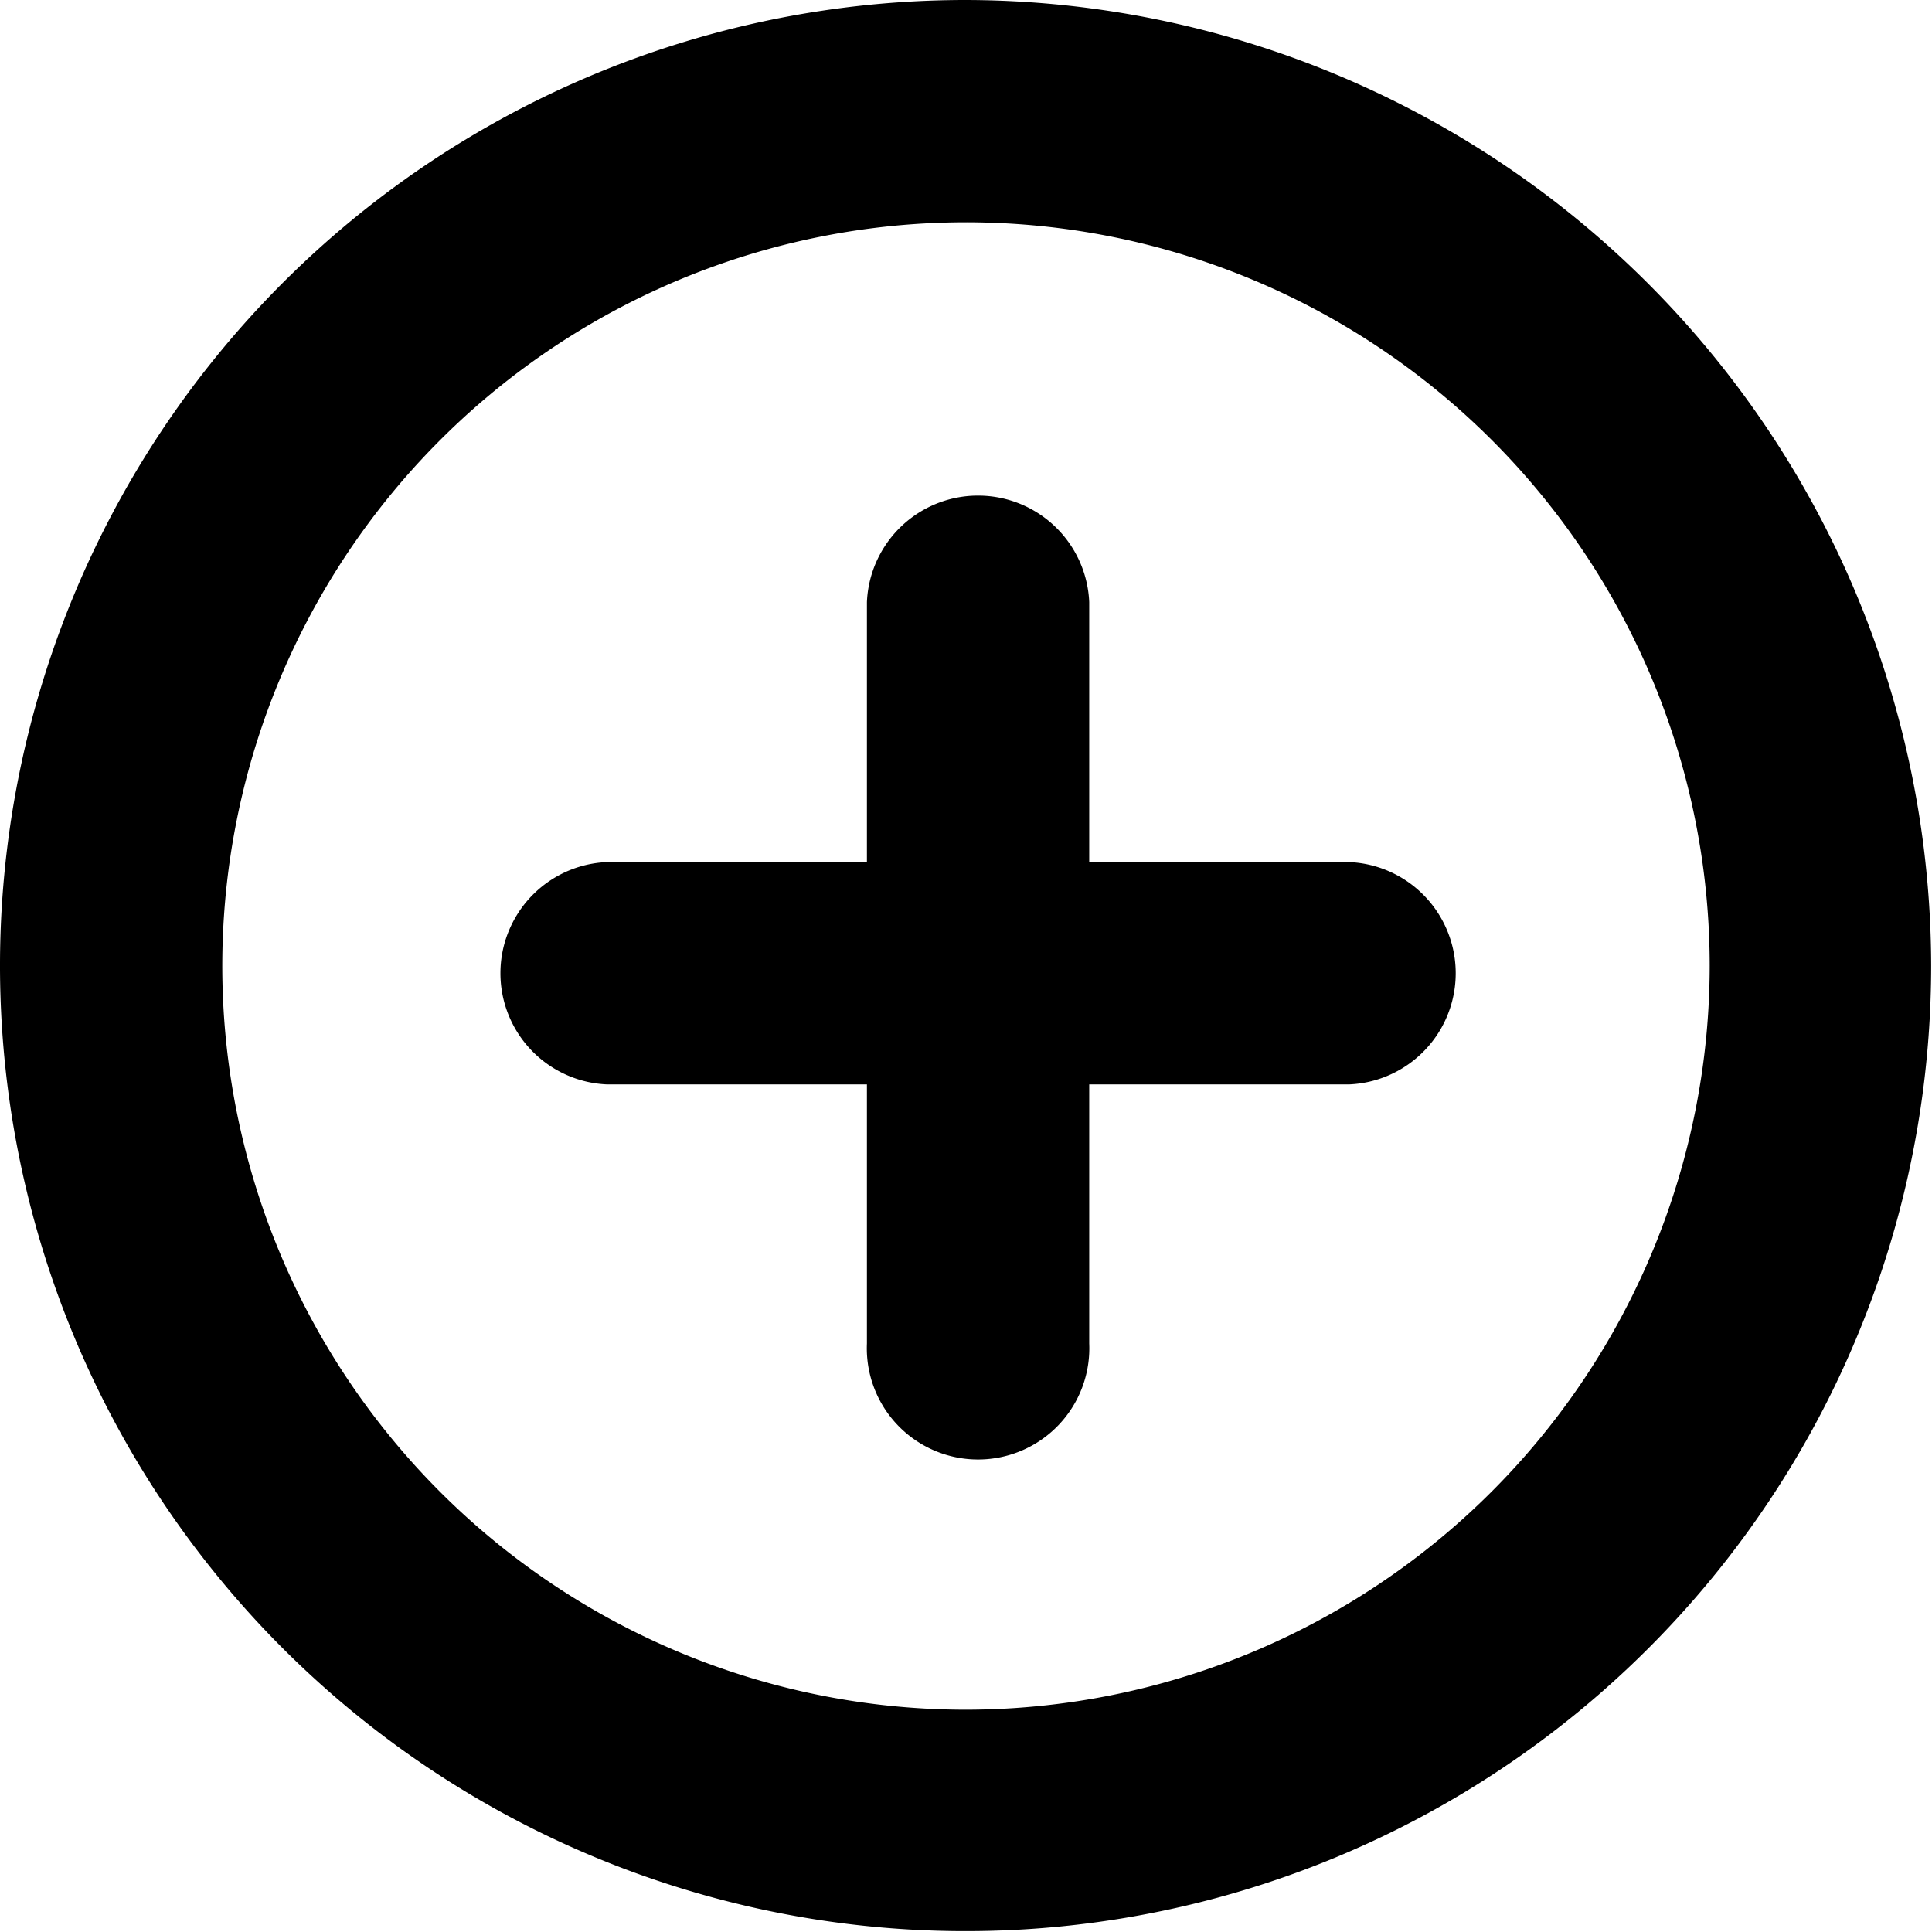
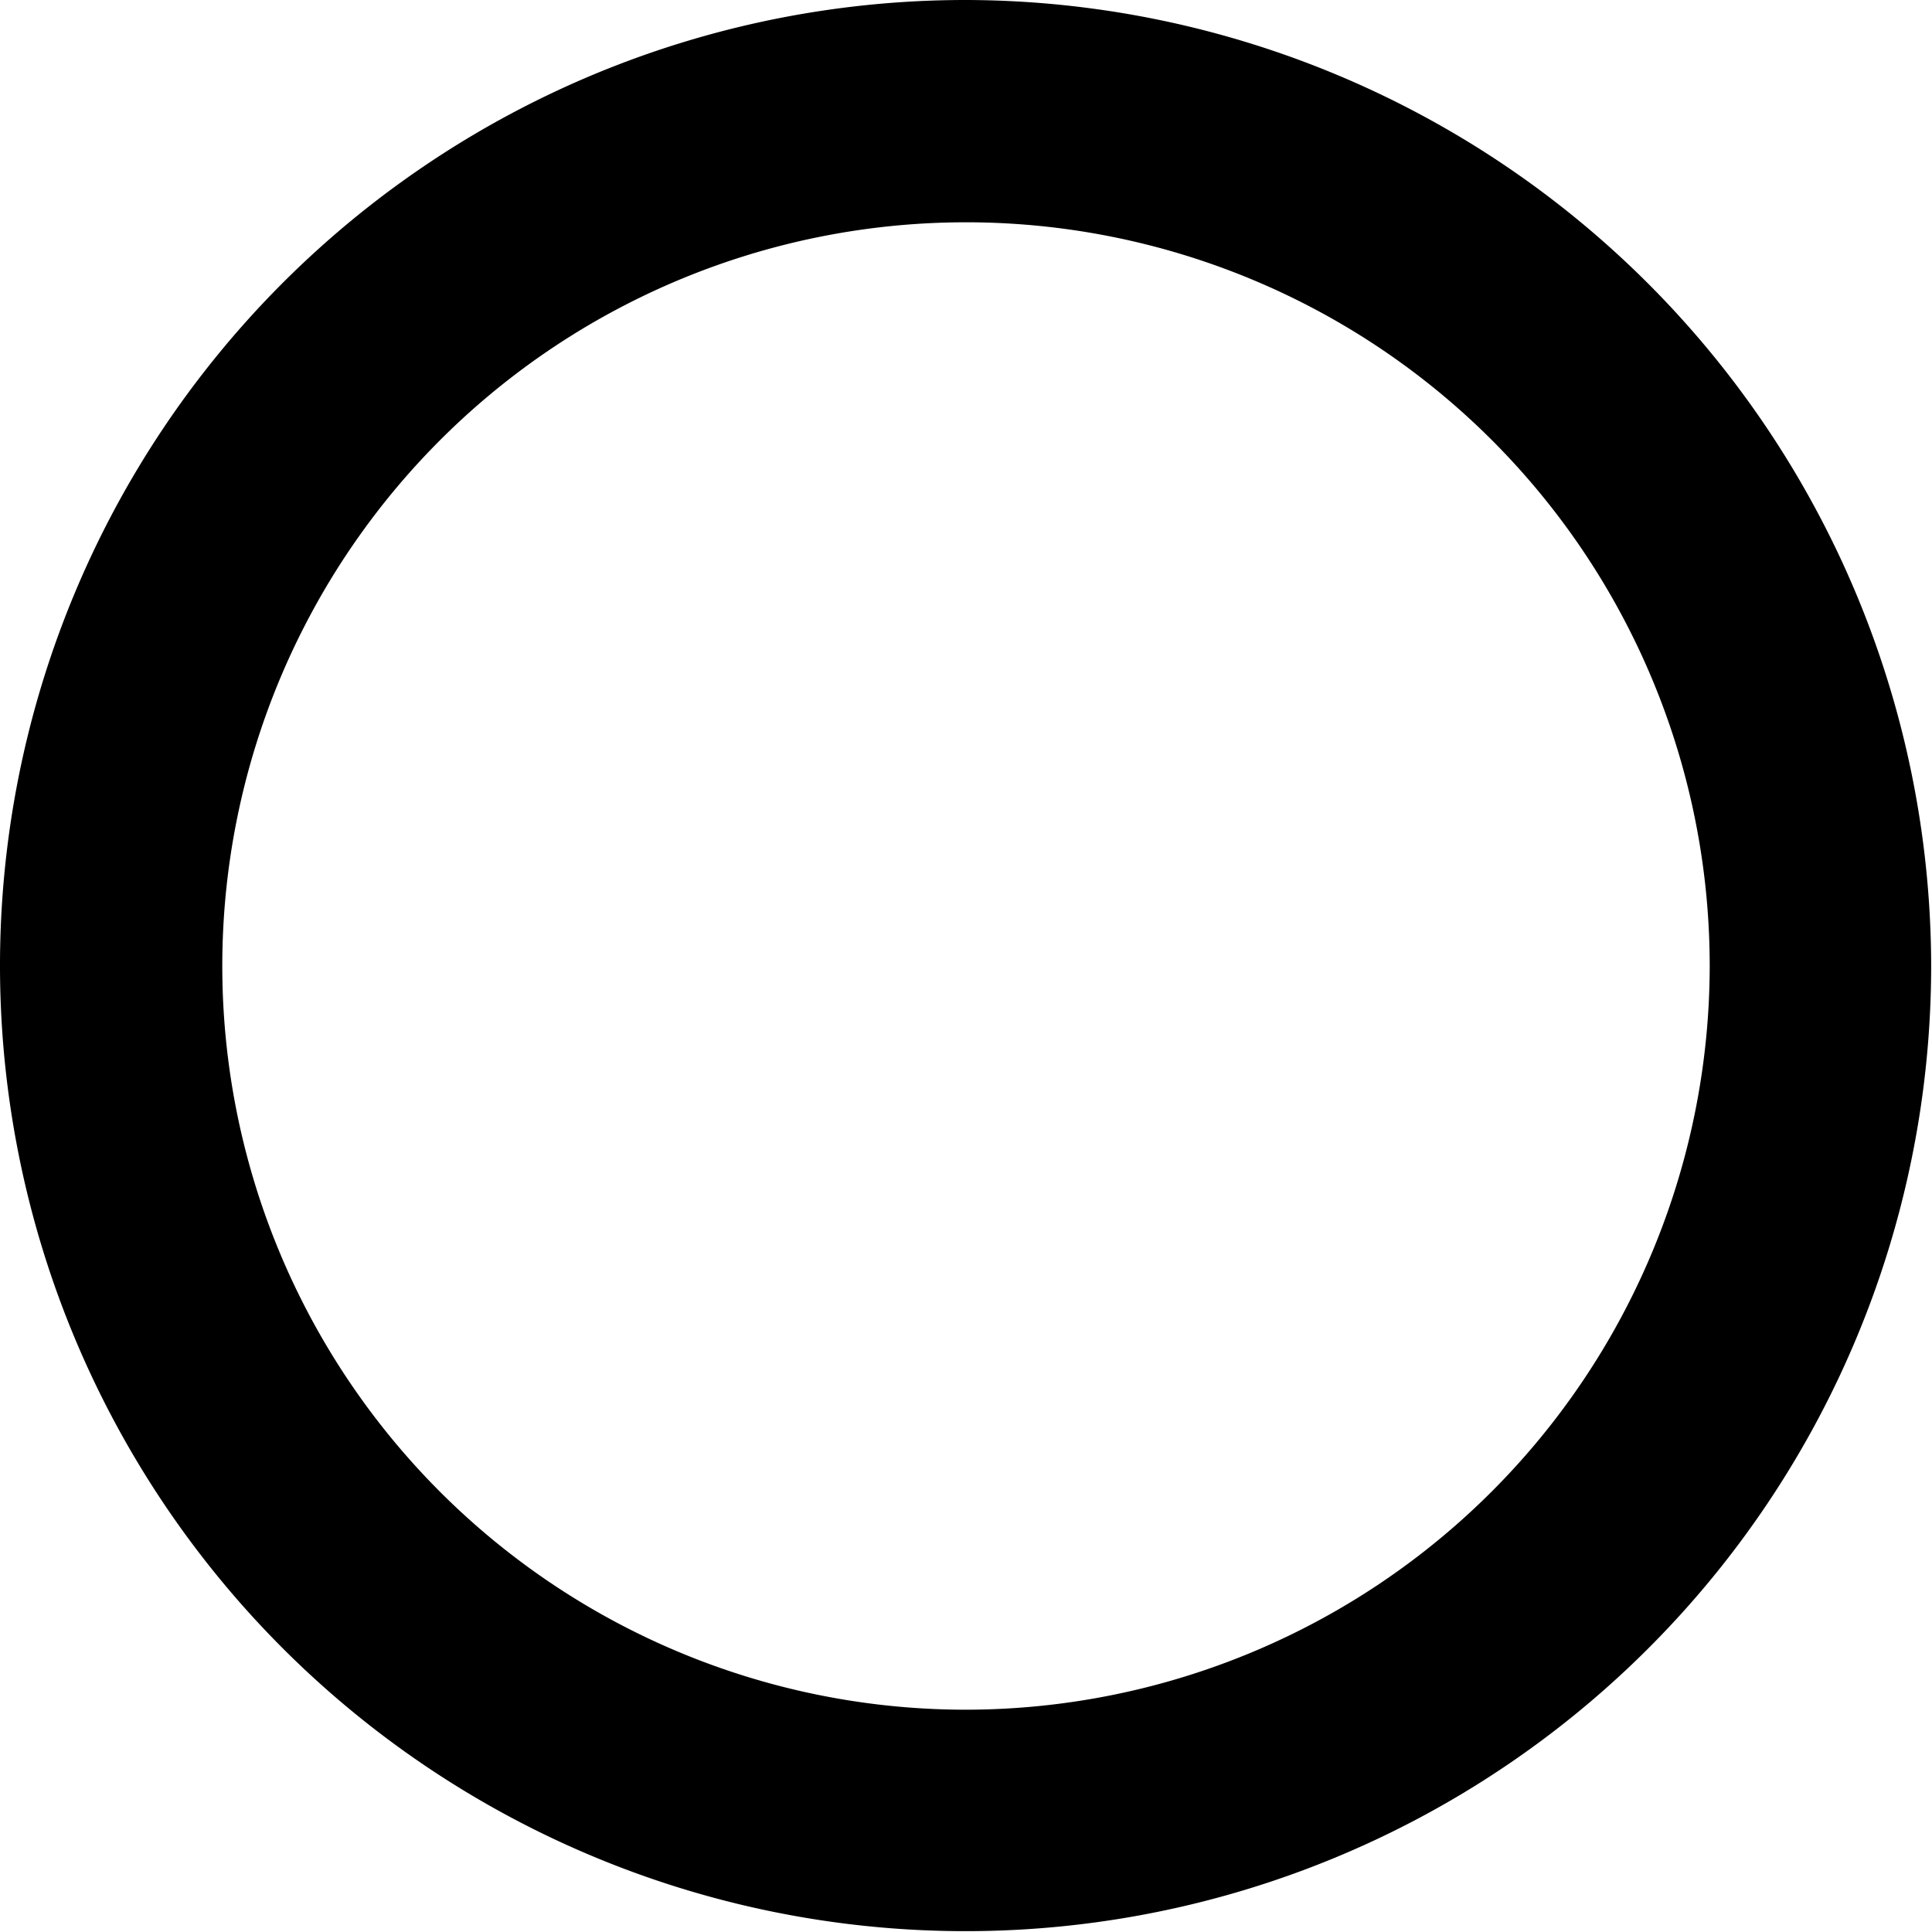
<svg xmlns="http://www.w3.org/2000/svg" viewBox="0 0 92.04 92.04">
  <g id="Calque_2" data-name="Calque 2">
    <g id="survol">
-       <path d="M64.28,41.07H51.89V28.68a5.3,5.3,0,0,0-10.59,0V41.07H28.91a5.3,5.3,0,0,0,0,10.59H41.3V64a5.3,5.3,0,1,0,10.59,0V51.66H64.28a5.3,5.3,0,0,0,0-10.59Z" />
      <path d="M46,0A46,46,0,1,0,92,46,46.08,46.08,0,0,0,46,0Zm0,81.45A35.43,35.43,0,1,1,81.45,46,35.47,35.47,0,0,1,46,81.45Z" />
    </g>
  </g>
</svg>